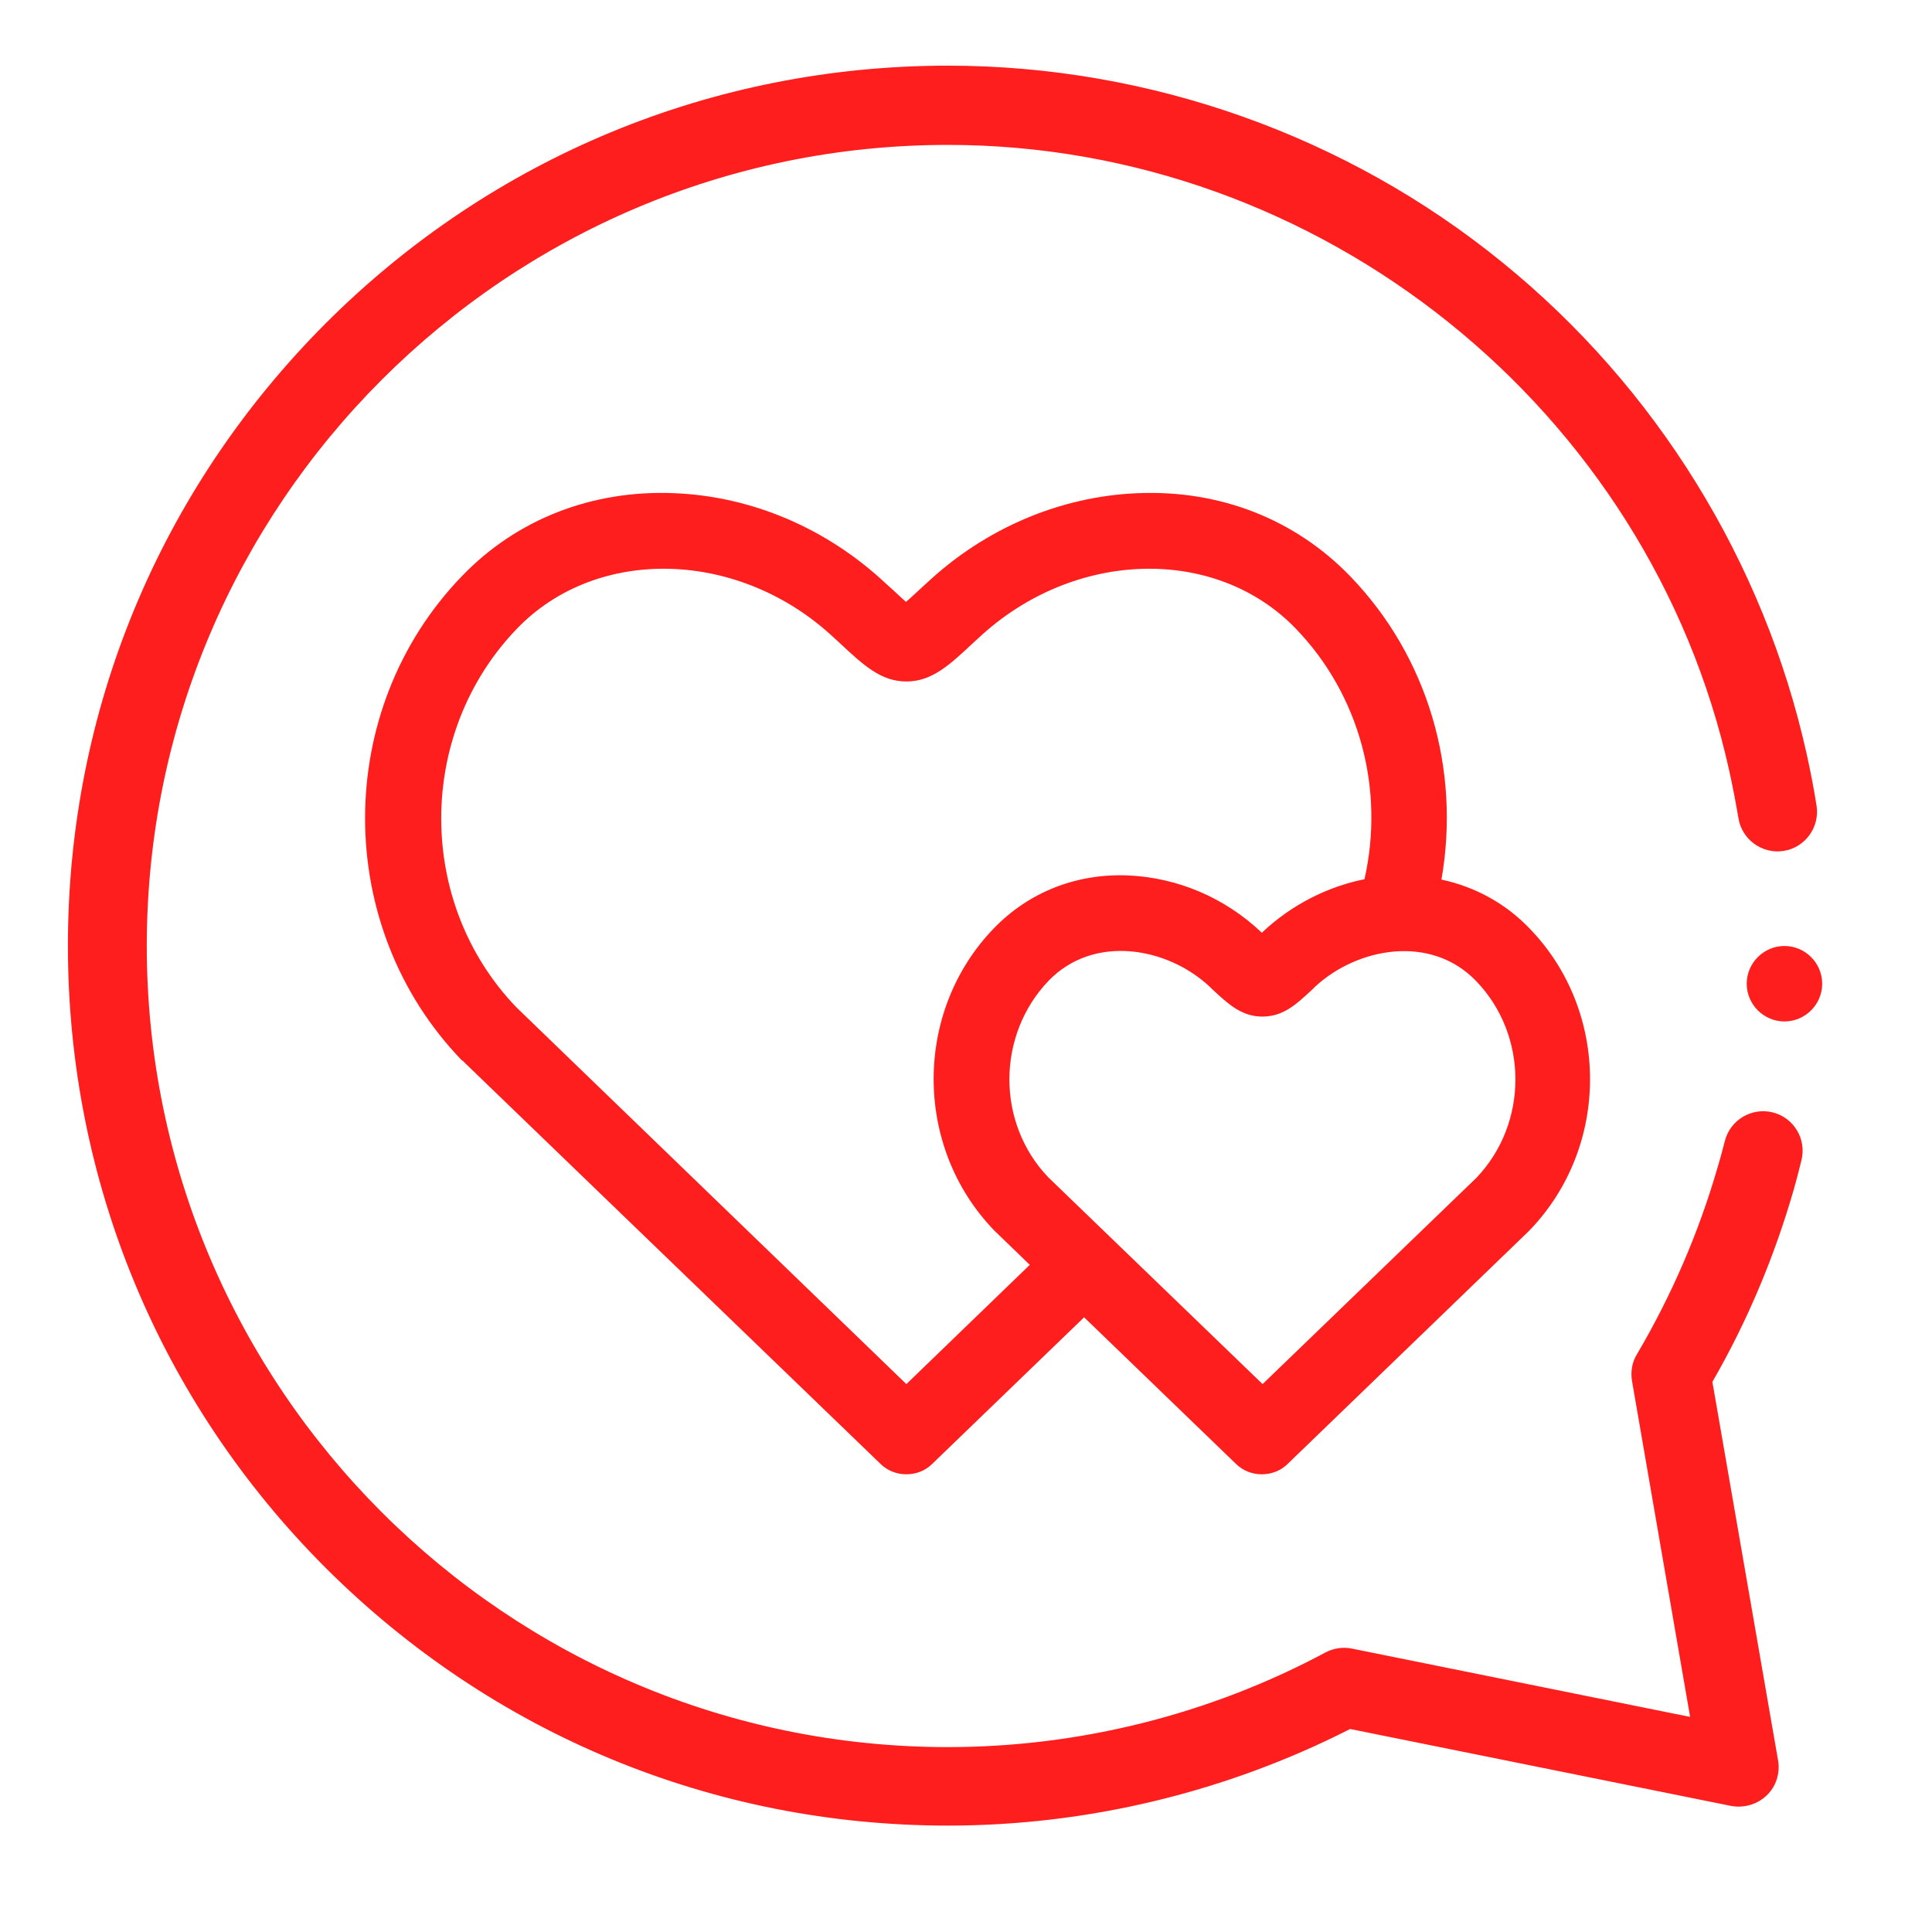
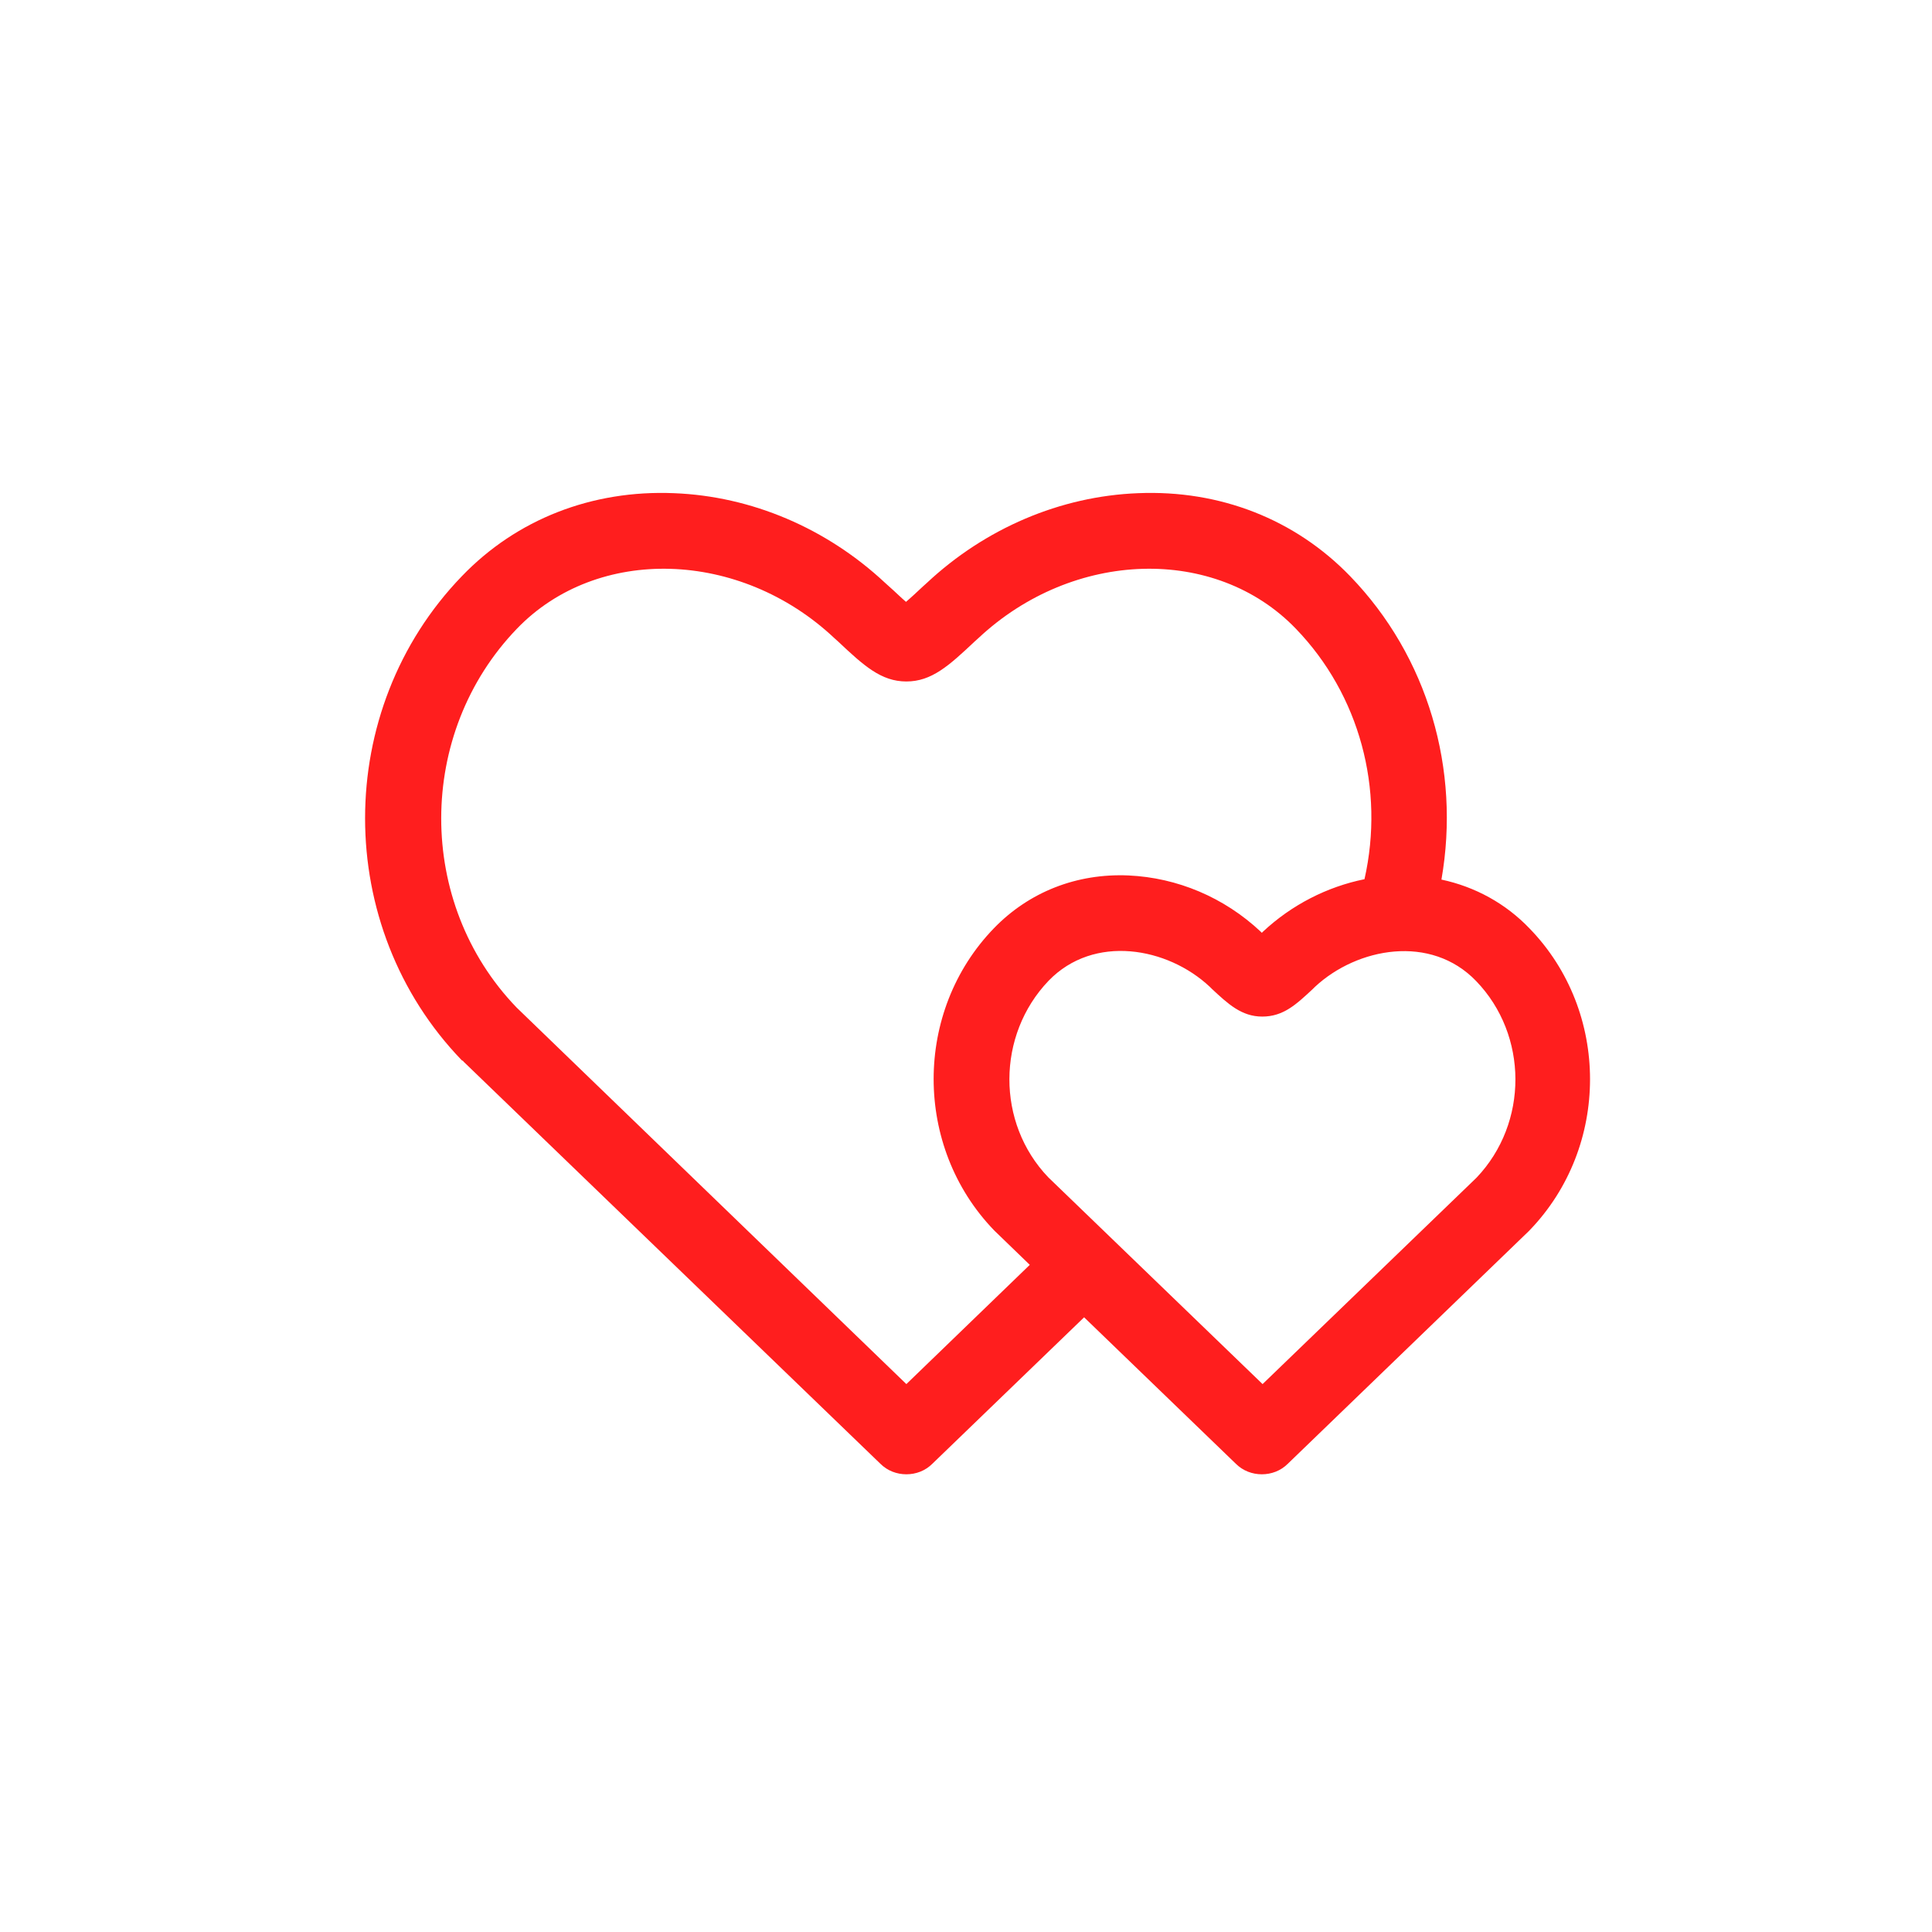
<svg xmlns="http://www.w3.org/2000/svg" width="67" height="67" viewBox="0 0 67 67" fill="none">
  <path d="M16.07 36.811L30.529 50.76C30.778 51.009 31.105 51.127 31.432 51.127C31.76 51.127 32.087 51.009 32.335 50.76L37.596 45.683L42.856 50.76C43.105 51.009 43.432 51.127 43.759 51.127C44.087 51.127 44.414 51.009 44.662 50.76L53.011 42.7C53.024 42.686 53.037 42.673 53.05 42.66C55.838 39.768 55.838 35.084 53.05 32.205C52.213 31.328 51.153 30.752 49.988 30.503C50.656 26.682 49.517 22.77 46.822 19.982C44.911 18.006 42.307 16.986 39.467 17.103C36.772 17.208 34.167 18.32 32.139 20.218L32.008 20.336C31.812 20.519 31.59 20.728 31.419 20.872C31.249 20.728 31.04 20.519 30.831 20.336L30.7 20.218C28.671 18.32 26.067 17.208 23.372 17.103C20.532 16.986 17.915 18.006 16.017 19.982C11.542 24.615 11.542 32.139 16.017 36.772C16.056 36.785 16.07 36.798 16.07 36.811ZM51.192 34.023C52.998 35.895 53.011 38.944 51.205 40.841L43.785 47.999L36.353 40.828C34.547 38.944 34.56 35.895 36.366 34.01C37.936 32.388 40.488 32.846 41.953 34.22L42.032 34.298C42.582 34.809 43.053 35.254 43.773 35.254C44.505 35.254 44.95 34.835 45.526 34.298L45.605 34.22C47.07 32.859 49.622 32.388 51.192 34.023ZM17.928 21.801C20.715 18.909 25.662 19.053 28.933 22.128L29.064 22.246C29.954 23.084 30.556 23.633 31.432 23.633C32.309 23.633 32.911 23.084 33.801 22.246L33.932 22.128C37.216 19.053 42.15 18.909 44.937 21.801C47.149 24.091 48.025 27.363 47.319 30.49C46.023 30.752 44.793 31.38 43.799 32.309L43.759 32.349L43.72 32.309C42.451 31.118 40.828 30.438 39.14 30.36C37.334 30.281 35.685 30.935 34.468 32.191C31.681 35.07 31.681 39.768 34.468 42.66C34.481 42.673 34.495 42.686 34.508 42.7L35.712 43.864L31.432 47.999L17.915 34.94C14.421 31.315 14.434 25.426 17.928 21.801Z" fill="#FF1E1E" />
-   <path d="M61.883 32.806C61.164 32.806 60.575 33.395 60.575 34.115C60.575 34.834 61.164 35.423 61.883 35.423C62.603 35.423 63.192 34.834 63.192 34.115C63.192 33.395 62.603 32.806 61.883 32.806Z" fill="#FF1E1E" />
-   <path d="M32.872 63.31C24.719 63.31 17.064 60.13 11.293 54.372C5.535 48.614 2.355 40.946 2.355 32.793C2.355 24.641 5.535 16.985 11.293 11.215C17.051 5.457 24.719 2.277 32.872 2.277C39.86 2.277 46.691 4.698 52.095 9.095C57.434 13.426 61.177 19.485 62.656 26.159C62.786 26.748 62.904 27.349 62.996 27.938C63.114 28.684 62.603 29.391 61.857 29.509C61.111 29.627 60.405 29.116 60.287 28.37C60.195 27.834 60.091 27.284 59.973 26.748C57.199 14.172 45.788 5.025 32.872 5.025C17.561 5.025 5.09 17.483 5.09 32.806C5.09 48.117 17.548 60.588 32.872 60.588C37.439 60.588 41.967 59.449 45.971 57.303C46.246 57.159 46.573 57.107 46.887 57.172L58.612 59.541L56.597 47.894C56.544 47.567 56.597 47.24 56.767 46.965C57.971 44.924 58.913 42.739 59.567 40.475C59.659 40.174 59.737 39.873 59.816 39.572C59.999 38.839 60.745 38.394 61.478 38.577C62.211 38.761 62.656 39.506 62.472 40.239C62.394 40.566 62.302 40.907 62.211 41.234C61.543 43.563 60.601 45.814 59.384 47.921L61.661 61.046C61.739 61.491 61.596 61.949 61.268 62.263C60.941 62.577 60.483 62.708 60.038 62.629L46.822 59.96C42.529 62.145 37.727 63.31 32.872 63.31Z" fill="#FF1E1E" />
</svg>